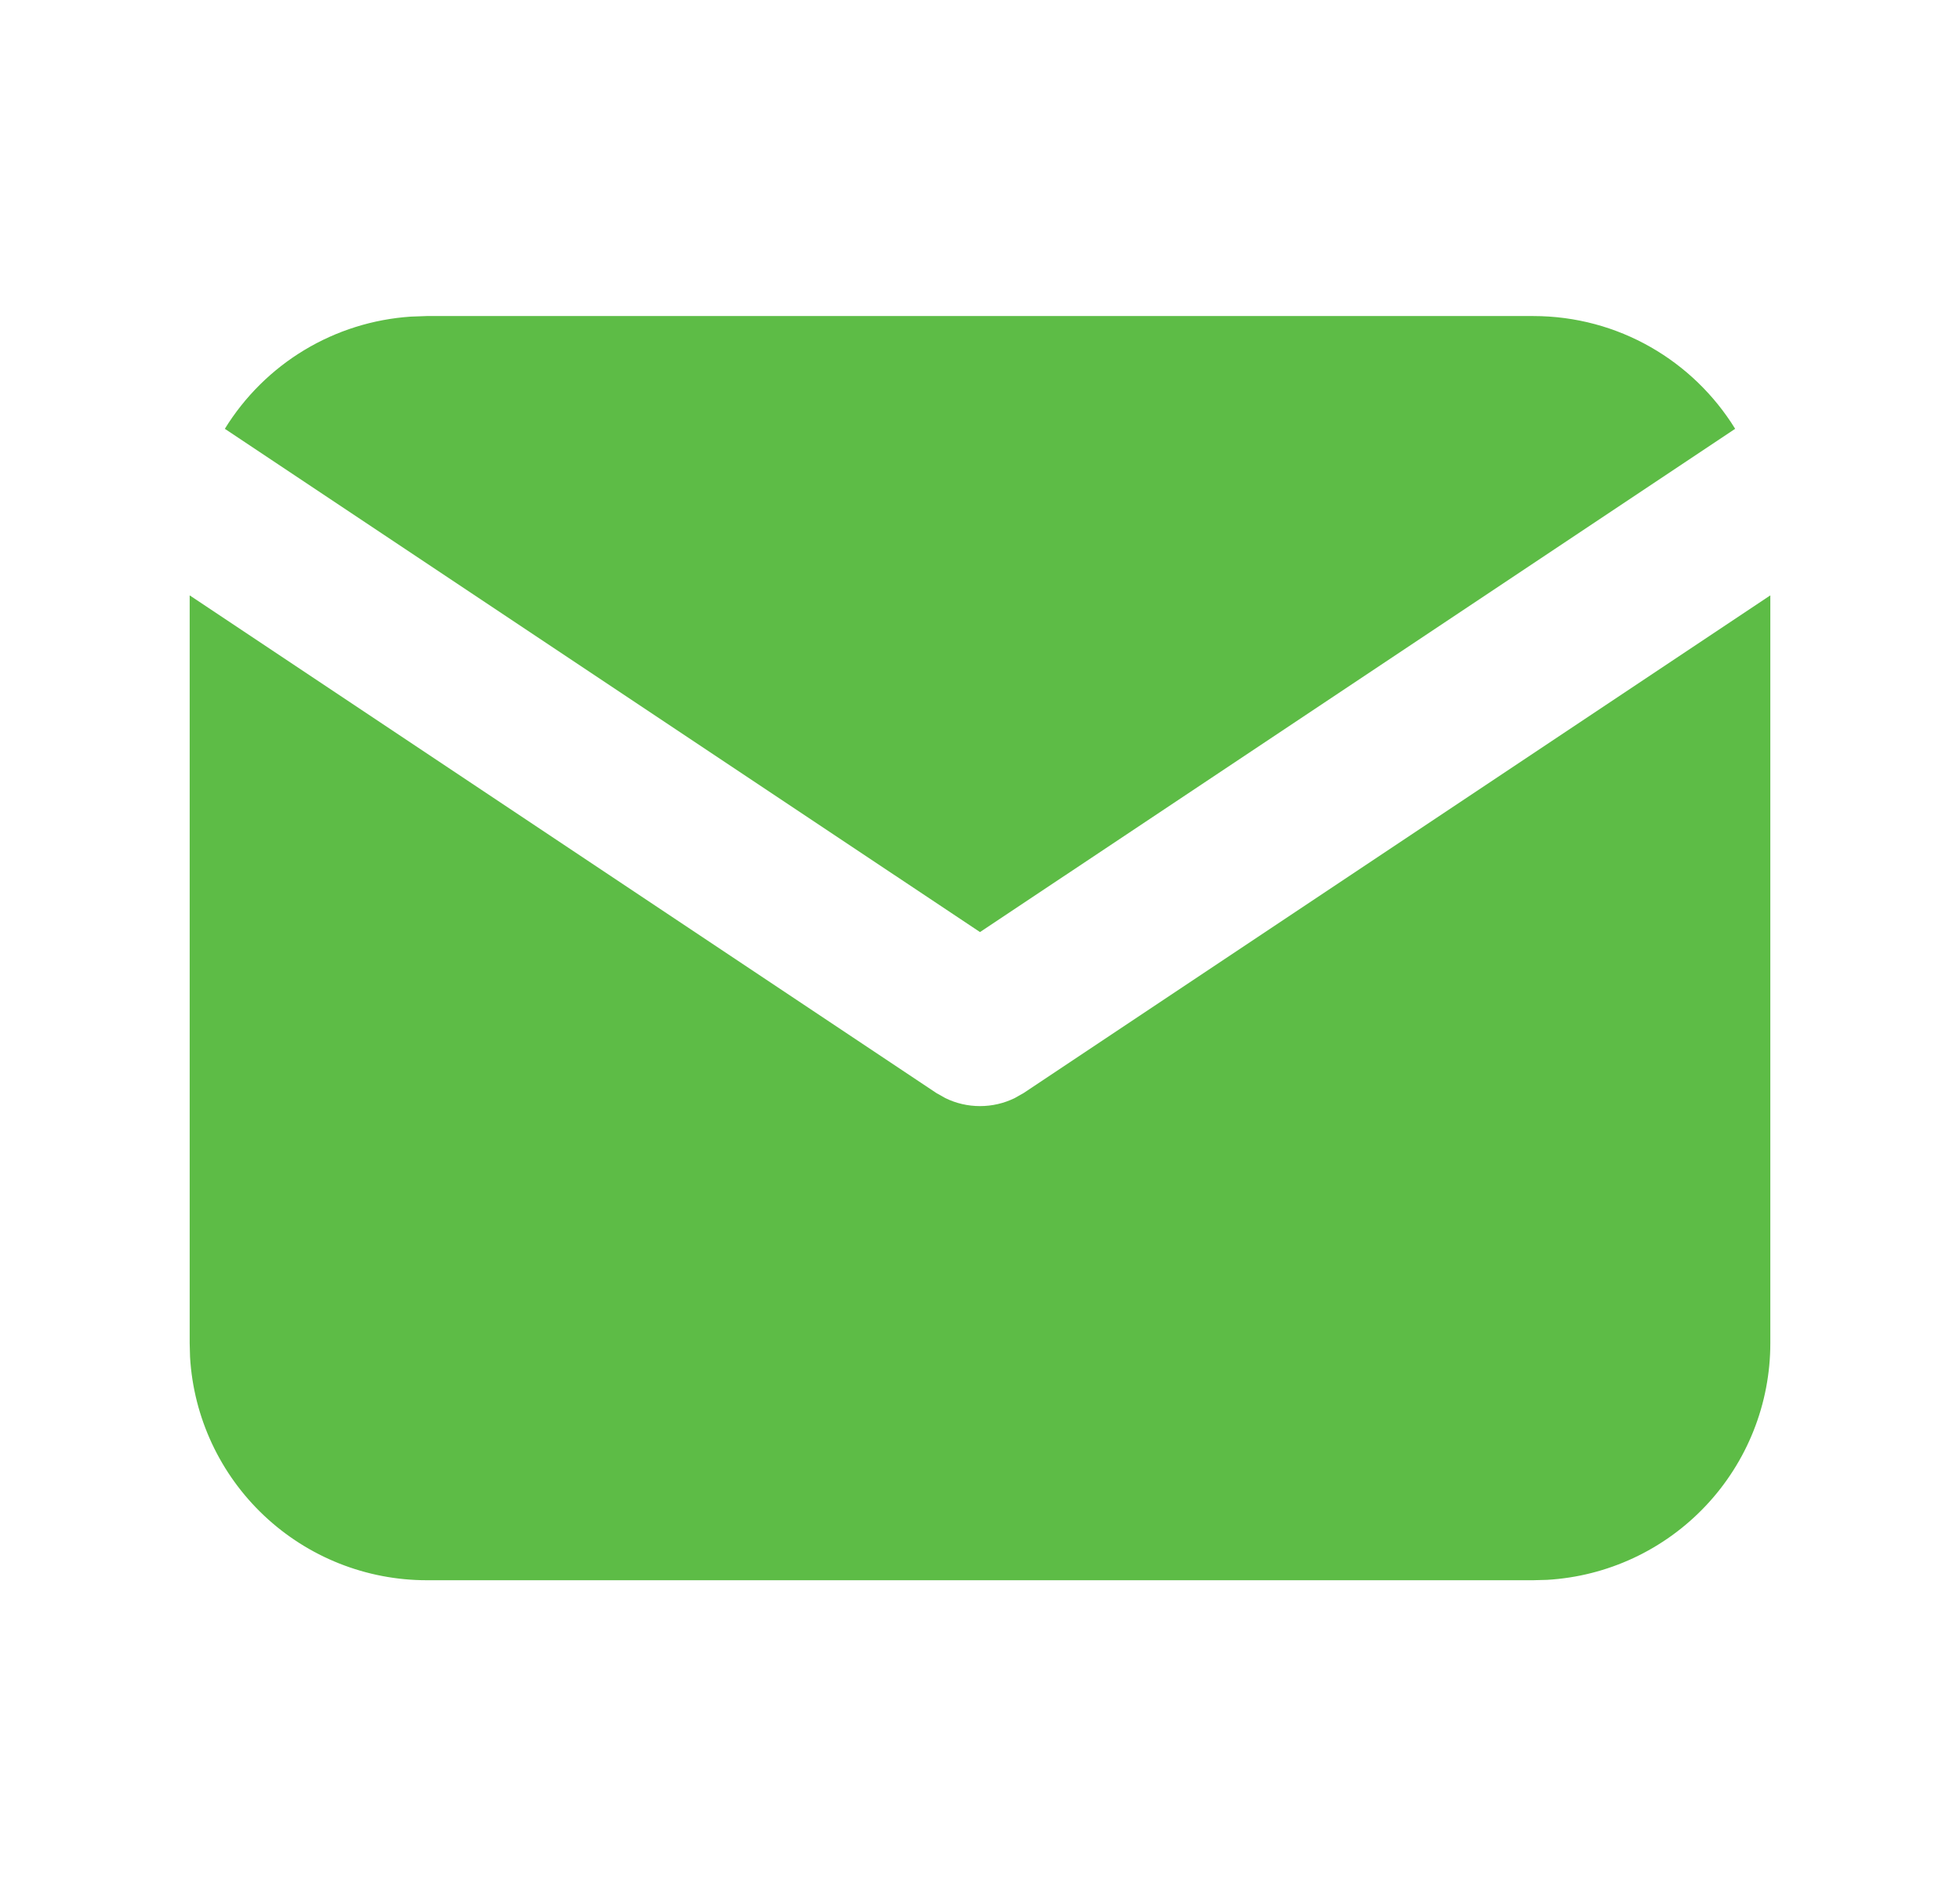
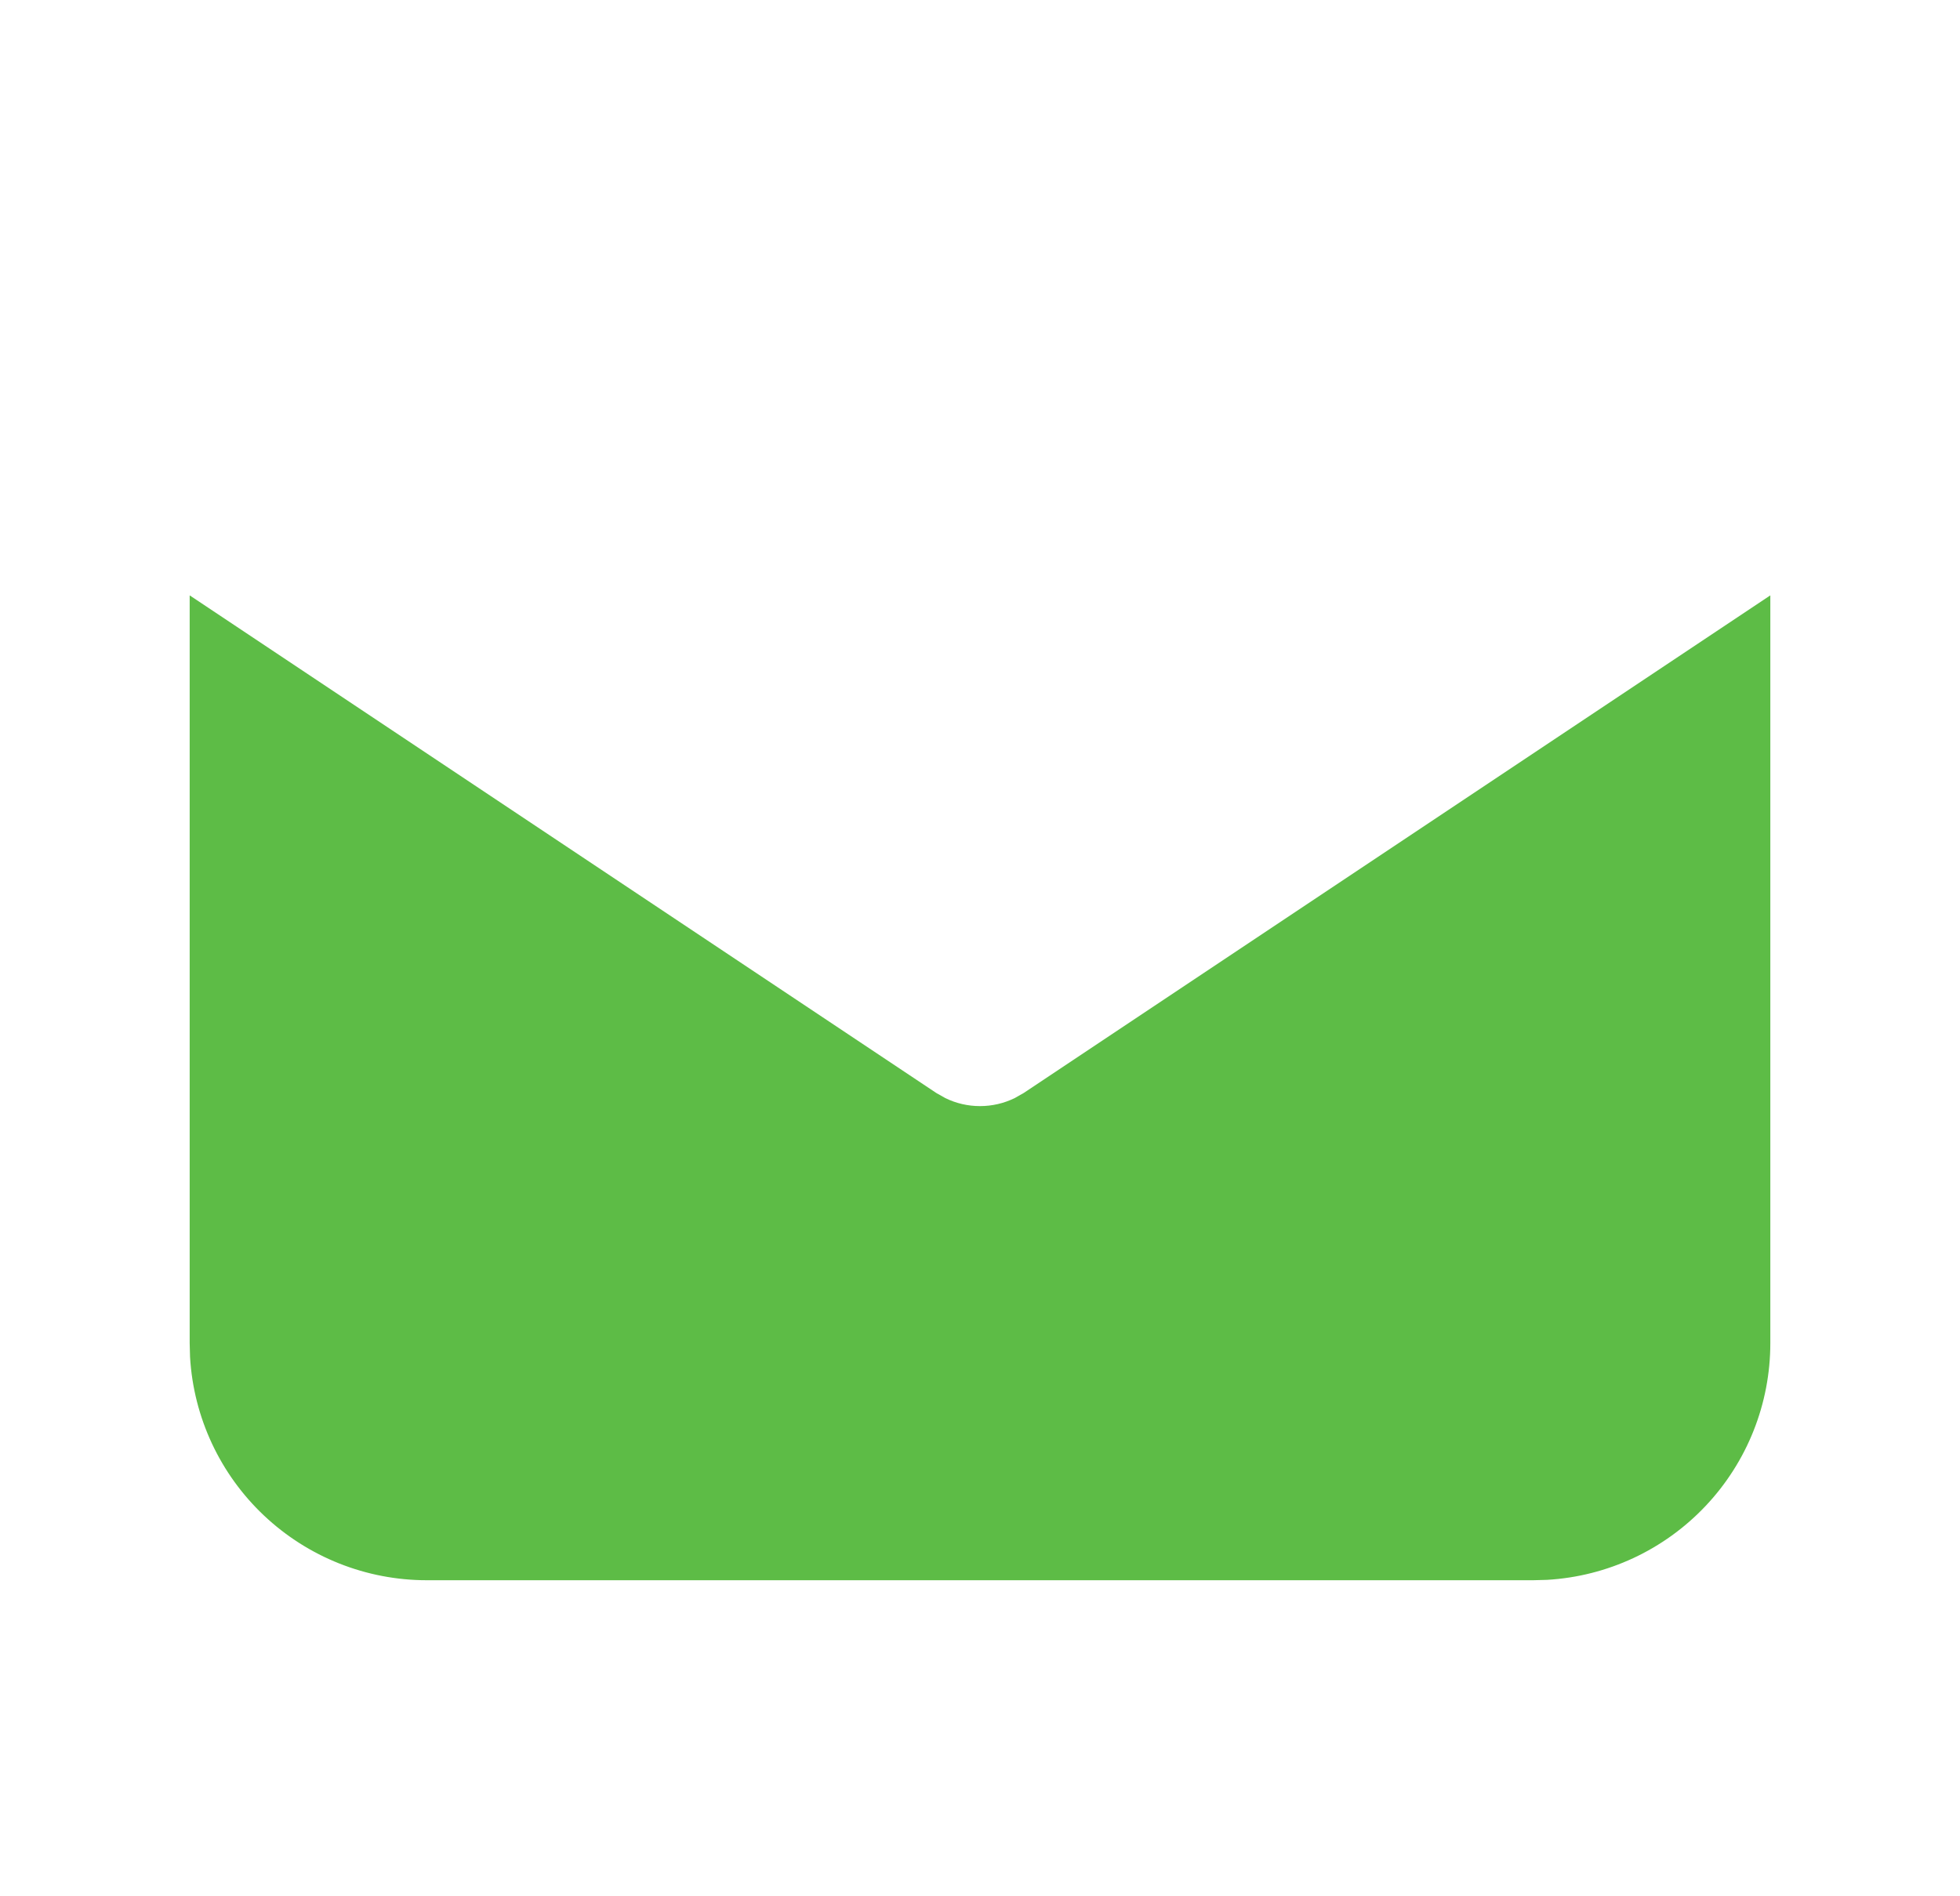
<svg xmlns="http://www.w3.org/2000/svg" width="31" height="30" viewBox="0 0 31 30" fill="none">
  <g id="tabler:mail-filled">
    <g id="Group">
      <path id="Vector" d="M28 9.419V21.25C28 22.206 27.635 23.127 26.978 23.823C26.322 24.519 25.425 24.938 24.47 24.994L24.25 25H6.75C5.793 25 4.873 24.634 4.177 23.978C3.481 23.322 3.062 22.425 3.006 21.47L3 21.25V9.419L14.806 17.29L14.951 17.372C15.122 17.456 15.31 17.499 15.5 17.499C15.69 17.499 15.878 17.456 16.049 17.372L16.194 17.29L28 9.419Z" fill="#5DBC46" />
-       <path id="Vector_2" d="M24.25 5C25.6 5 26.784 5.713 27.444 6.784L15.5 14.746L3.556 6.784C3.87 6.275 4.3 5.848 4.812 5.539C5.324 5.23 5.902 5.049 6.499 5.009L6.75 5H24.25Z" fill="#5DBC46" />
    </g>
  </g>
</svg>